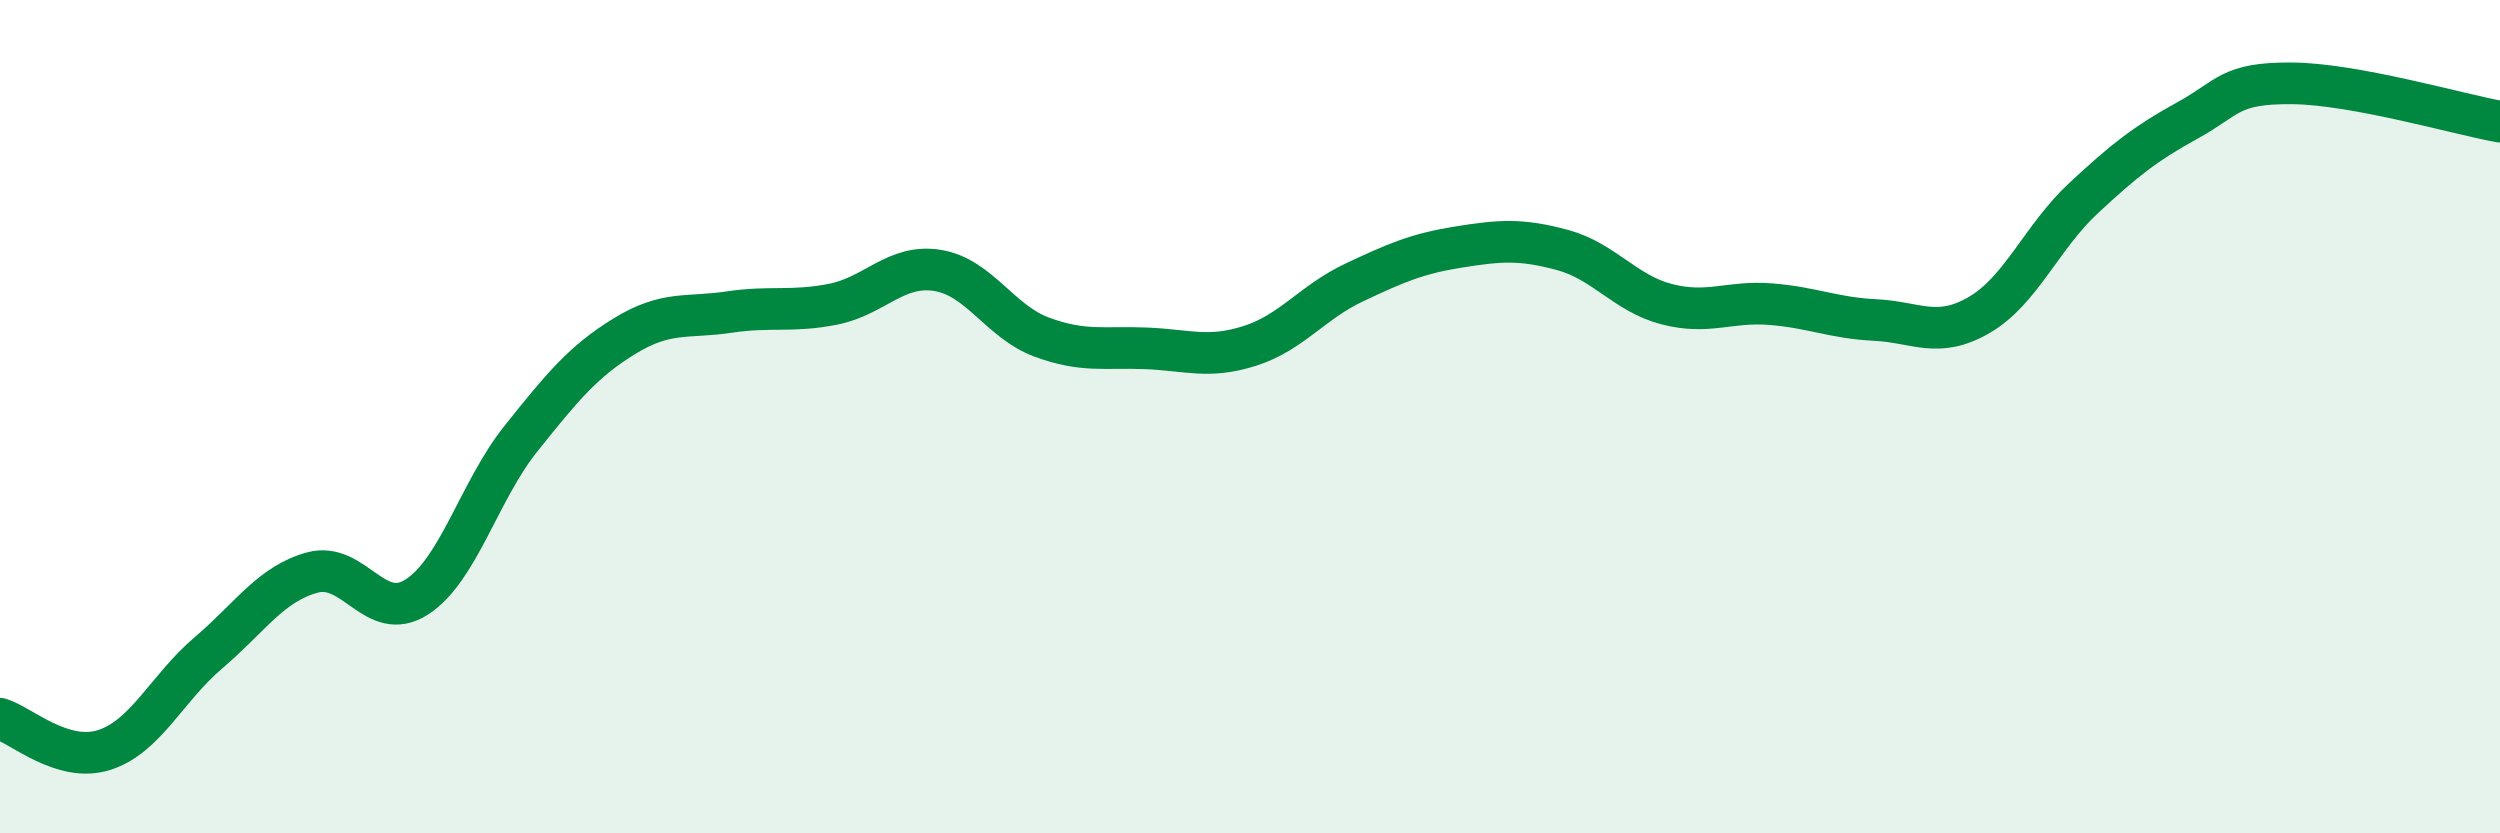
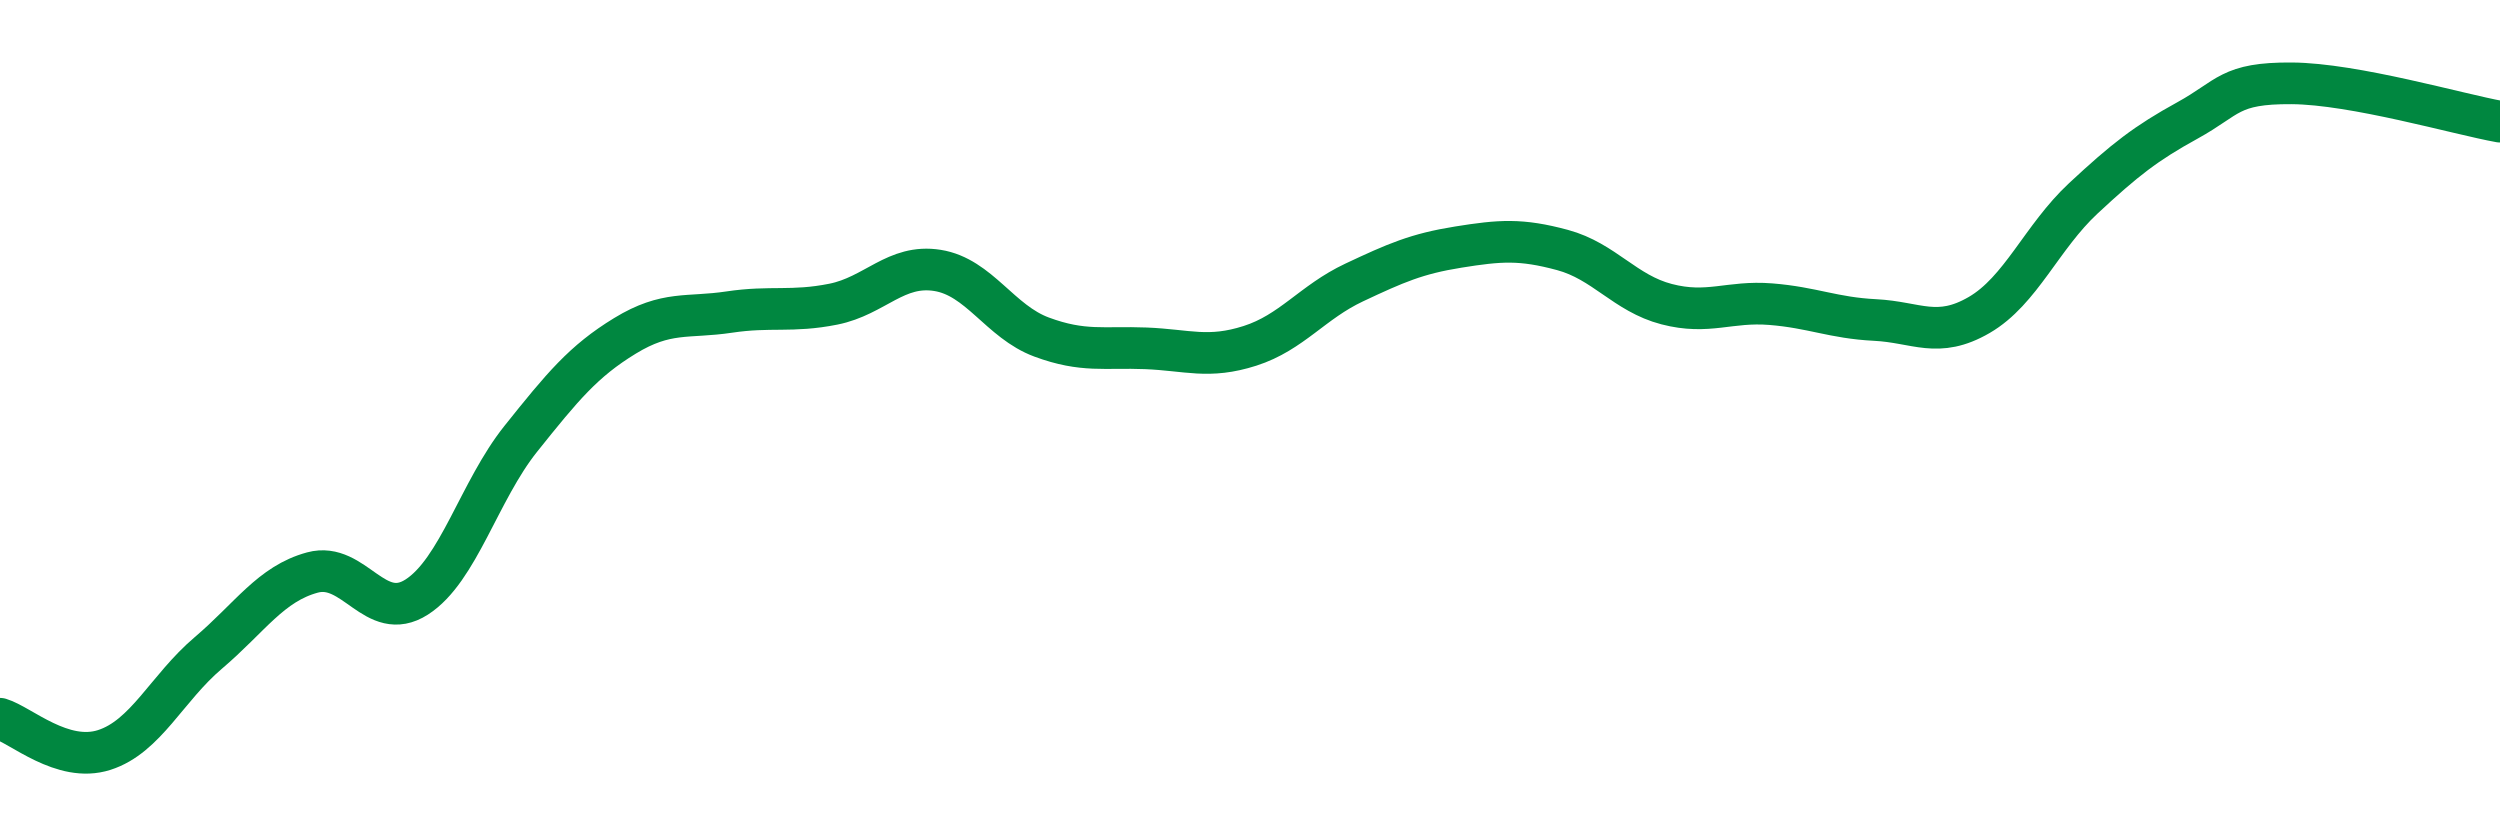
<svg xmlns="http://www.w3.org/2000/svg" width="60" height="20" viewBox="0 0 60 20">
-   <path d="M 0,17.25 C 0.5,17.4 1.5,18.32 2.5,18 C 3.5,17.68 4,16.52 5,15.67 C 6,14.82 6.5,14.01 7.5,13.74 C 8.5,13.47 9,14.97 10,14.33 C 11,13.69 11.5,11.78 12.5,10.53 C 13.5,9.28 14,8.67 15,8.06 C 16,7.45 16.5,7.64 17.5,7.49 C 18.5,7.34 19,7.5 20,7.3 C 21,7.1 21.5,6.33 22.5,6.49 C 23.5,6.65 24,7.72 25,8.09 C 26,8.46 26.5,8.32 27.5,8.36 C 28.5,8.4 29,8.62 30,8.3 C 31,7.98 31.5,7.25 32.5,6.78 C 33.5,6.31 34,6.09 35,5.93 C 36,5.77 36.5,5.73 37.5,6 C 38.5,6.27 39,7.04 40,7.3 C 41,7.56 41.5,7.22 42.5,7.3 C 43.5,7.38 44,7.63 45,7.68 C 46,7.73 46.5,8.14 47.5,7.56 C 48.5,6.98 49,5.69 50,4.76 C 51,3.83 51.5,3.44 52.5,2.89 C 53.5,2.34 53.5,1.99 55,2 C 56.5,2.01 59,2.74 60,2.92L60 20L0 20Z" fill="#008740" opacity="0.1" stroke-linecap="round" stroke-linejoin="round" />
  <path d="M 0,17.25 C 0.5,17.4 1.5,18.32 2.5,18 C 3.5,17.68 4,16.52 5,15.67 C 6,14.82 6.5,14.01 7.5,13.74 C 8.5,13.47 9,14.97 10,14.33 C 11,13.69 11.5,11.78 12.5,10.53 C 13.5,9.28 14,8.67 15,8.06 C 16,7.45 16.5,7.64 17.5,7.49 C 18.5,7.34 19,7.5 20,7.3 C 21,7.1 21.5,6.33 22.5,6.49 C 23.5,6.65 24,7.72 25,8.09 C 26,8.46 26.5,8.32 27.5,8.36 C 28.5,8.4 29,8.62 30,8.3 C 31,7.98 31.5,7.25 32.5,6.78 C 33.5,6.31 34,6.09 35,5.93 C 36,5.77 36.5,5.73 37.5,6 C 38.5,6.27 39,7.04 40,7.3 C 41,7.56 41.5,7.22 42.5,7.3 C 43.5,7.38 44,7.63 45,7.68 C 46,7.73 46.5,8.14 47.5,7.56 C 48.5,6.98 49,5.69 50,4.76 C 51,3.83 51.5,3.44 52.5,2.89 C 53.5,2.34 53.5,1.99 55,2 C 56.5,2.01 59,2.74 60,2.92" stroke="#008740" stroke-width="1" fill="none" stroke-linecap="round" stroke-linejoin="round" />
</svg>